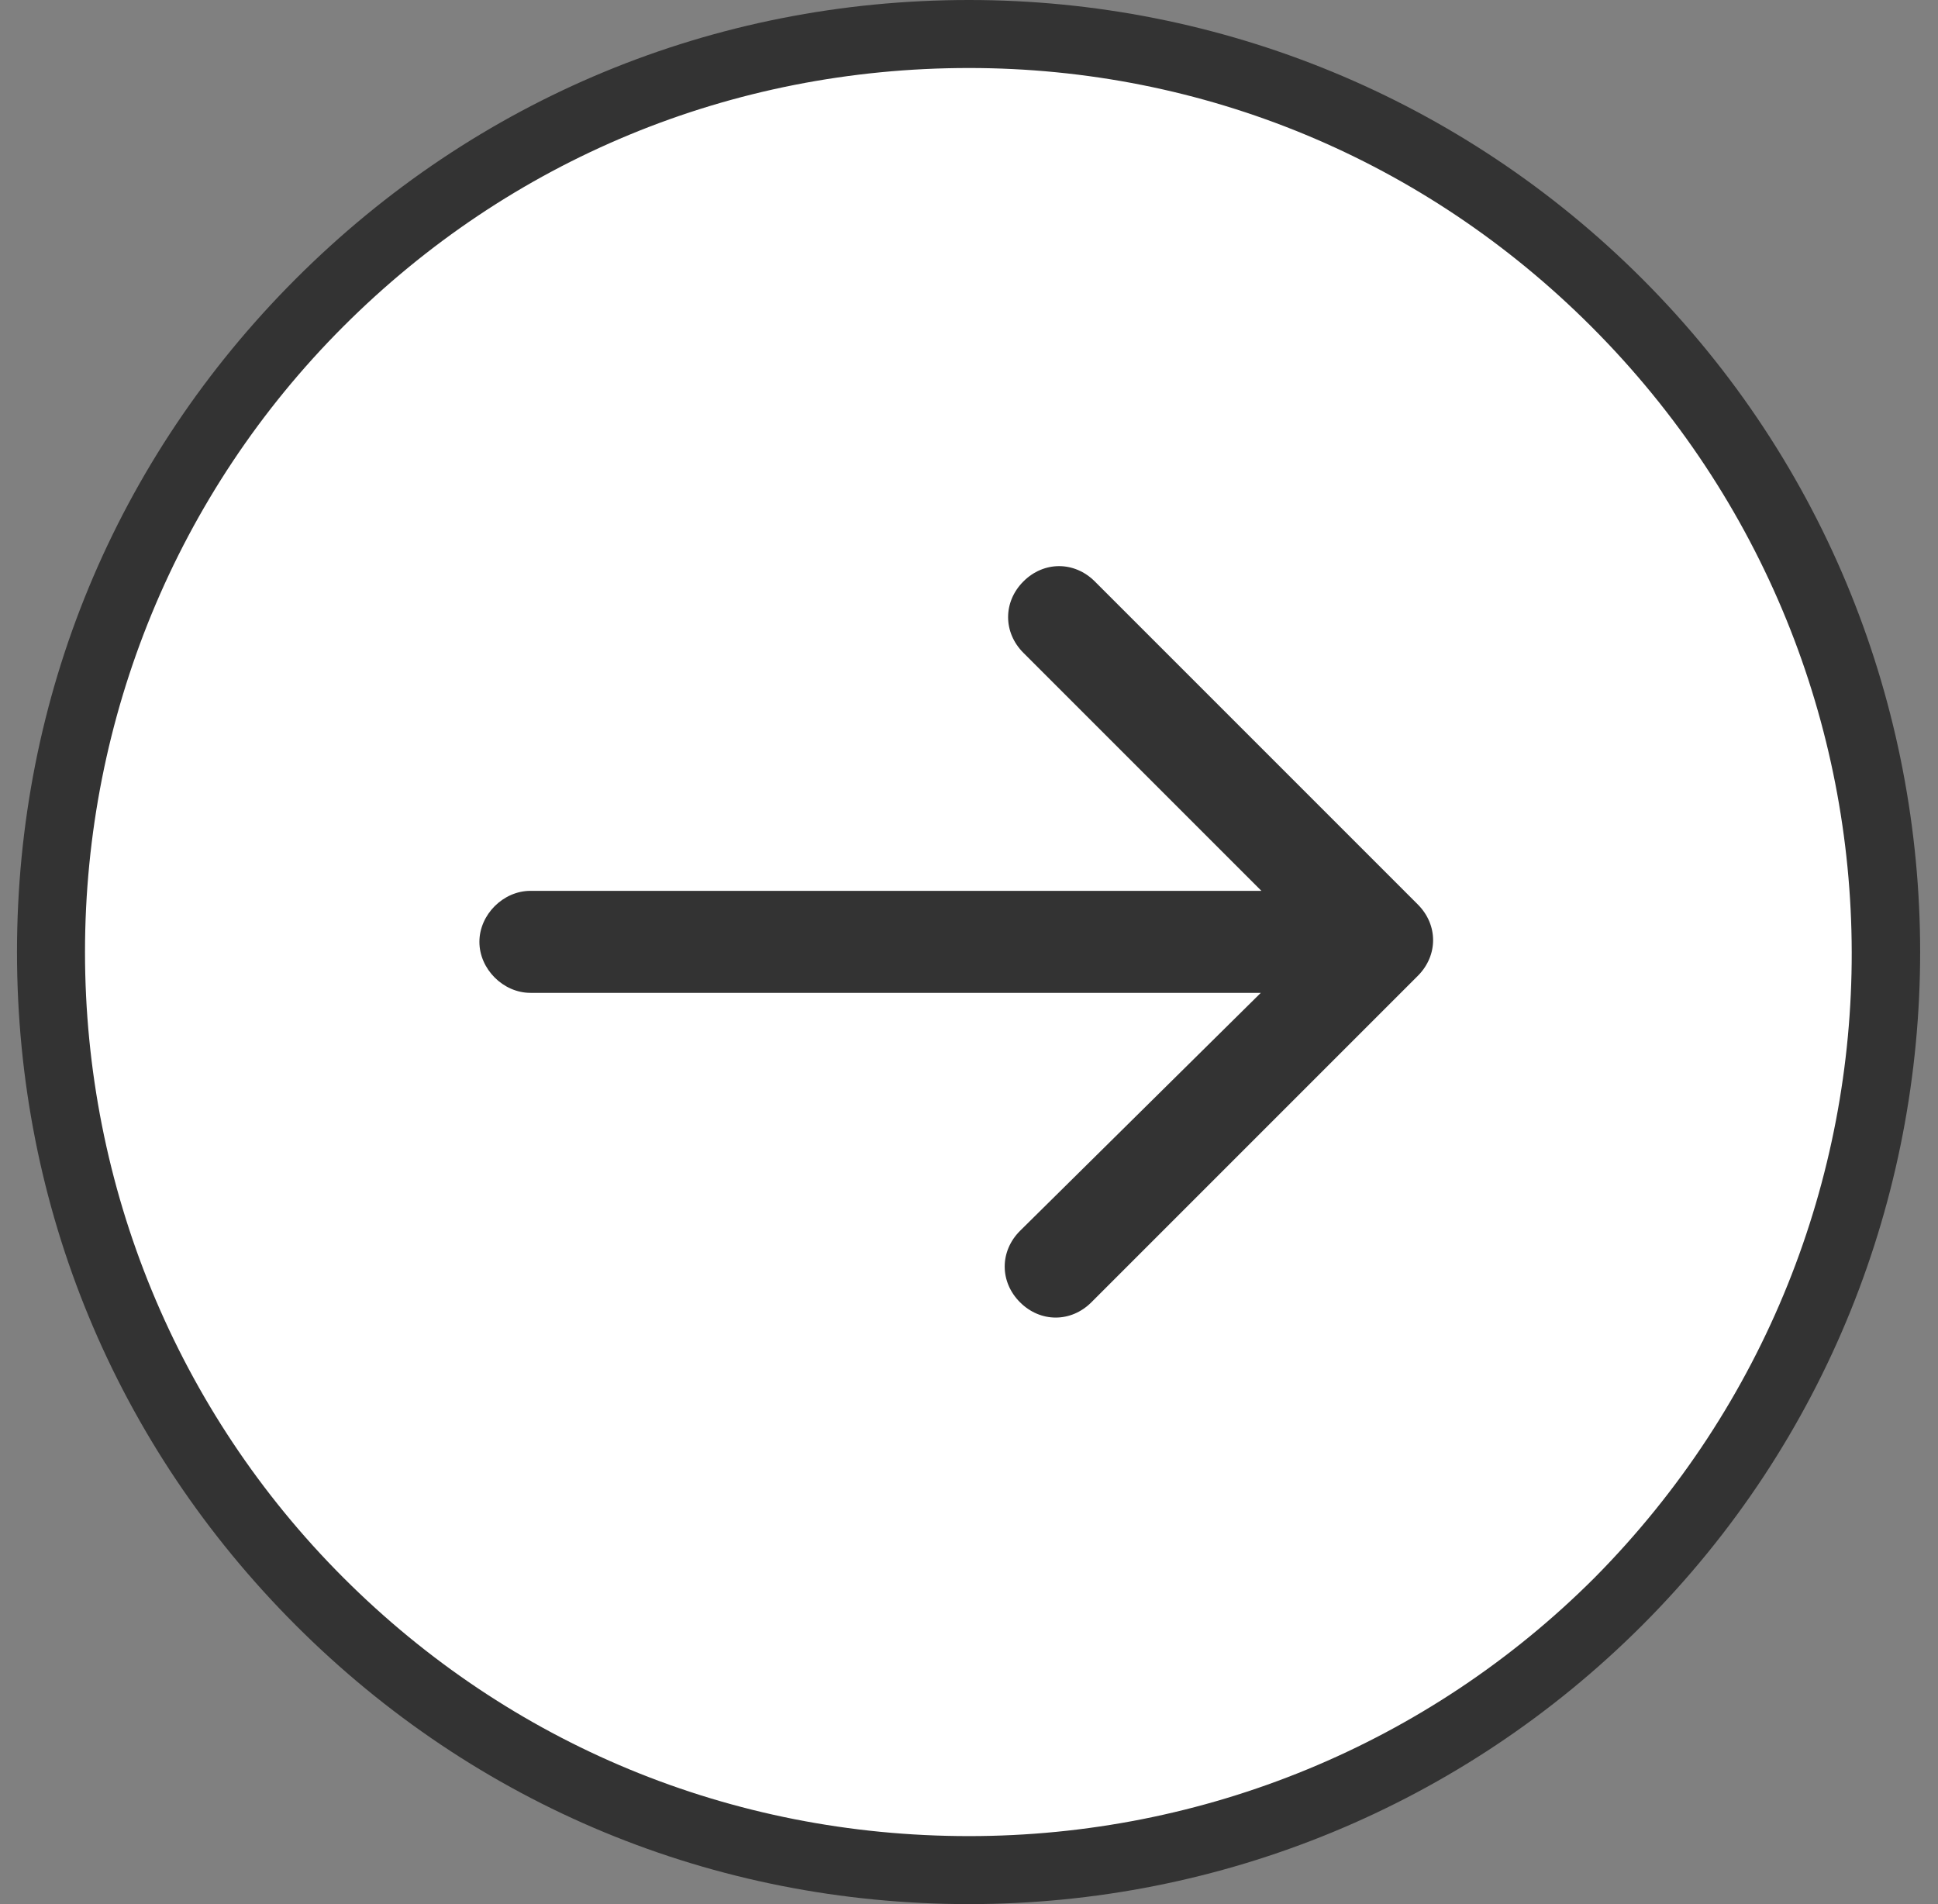
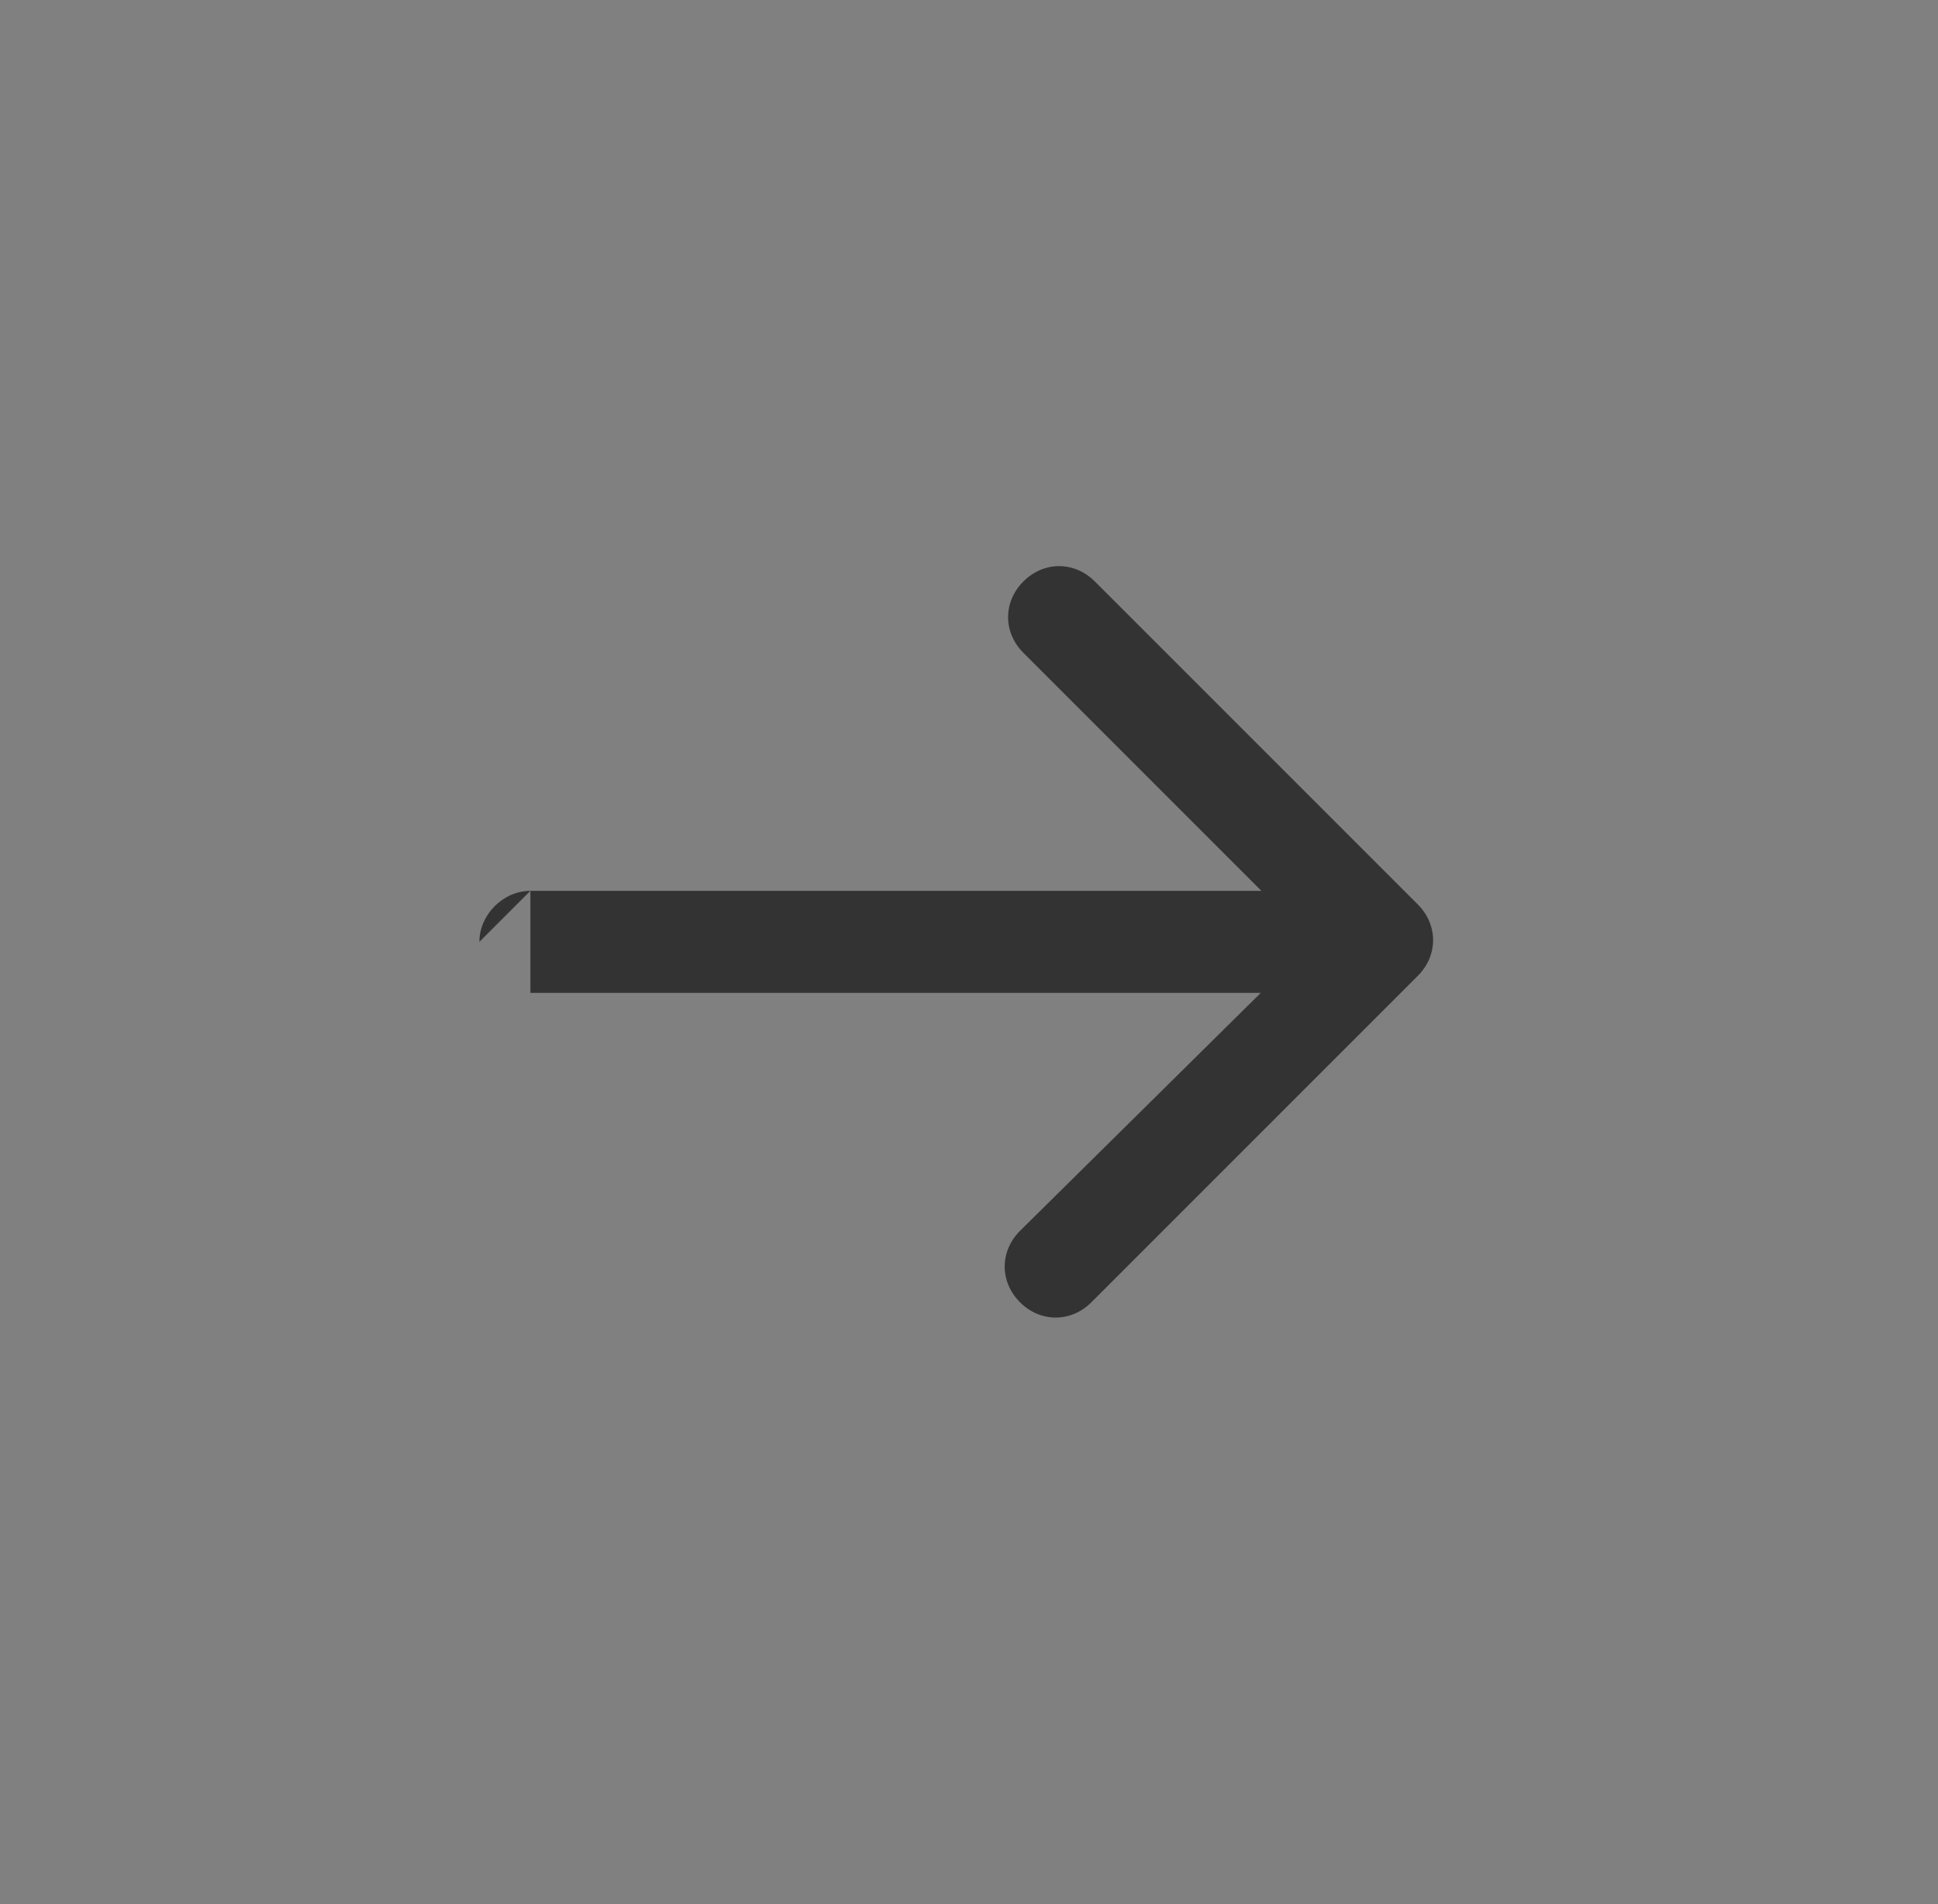
<svg xmlns="http://www.w3.org/2000/svg" version="1.1" id="レイヤー_1" x="0px" y="0px" viewBox="0 0 57 56" style="enable-background:new 0 0 57 56;" xml:space="preserve">
  <rect x="0" y="0" width="57" height="56" fill="#808080" stroke="none" />
  <style type="text/css">
	.st0{fill:#FFFFFF;}
	.st1{fill:#333333;}
</style>
  <g id="Group_232">
    <g>
-       <circle id="Ellipse_10_00000181049153513861358240000009430738301007560123_" class="st0" cx="28.5" cy="28" r="27" />
-       <path class="st1" d="M28.5,56C21,56,14,53.1,8.7,47.8C3.4,42.5,0.5,35.5,0.5,28c0-7.5,2.9-14.5,8.2-19.8C14,2.9,21,0,28.5,0    C35.9,0,43,2.9,48.3,8.2l0,0c10.9,10.9,10.9,28.7,0,39.6C43,53.1,35.9,56,28.5,56z M28.5,2C21.5,2,15,4.7,10.1,9.6    C5.2,14.5,2.5,21.1,2.5,28c0,6.9,2.7,13.5,7.6,18.4C15,51.3,21.5,54,28.5,54c6.9,0,13.5-2.7,18.4-7.6C57,36.2,57,19.8,46.8,9.6    C41.9,4.7,35.4,2,28.5,2z" />
-     </g>
-     <path id="Arrow_5" class="st1" d="M15.6,26.2c-0.8,0-1.5,0.7-1.5,1.5c0,0.8,0.7,1.5,1.5,1.5L15.6,26.2z M41.7,28.7   c0.6-0.6,0.6-1.5,0-2.1l-9.5-9.5c-0.6-0.6-1.5-0.6-2.1,0c-0.6,0.6-0.6,1.5,0,2.1l8.5,8.5L30,36.2c-0.6,0.6-0.6,1.5,0,2.1   c0.6,0.6,1.5,0.6,2.1,0L41.7,28.7z M15.6,29.2l25,0v-3h-25L15.6,29.2z" />
+       </g>
+     <path id="Arrow_5" class="st1" d="M15.6,26.2c-0.8,0-1.5,0.7-1.5,1.5L15.6,26.2z M41.7,28.7   c0.6-0.6,0.6-1.5,0-2.1l-9.5-9.5c-0.6-0.6-1.5-0.6-2.1,0c-0.6,0.6-0.6,1.5,0,2.1l8.5,8.5L30,36.2c-0.6,0.6-0.6,1.5,0,2.1   c0.6,0.6,1.5,0.6,2.1,0L41.7,28.7z M15.6,29.2l25,0v-3h-25L15.6,29.2z" />
  </g>
</svg>